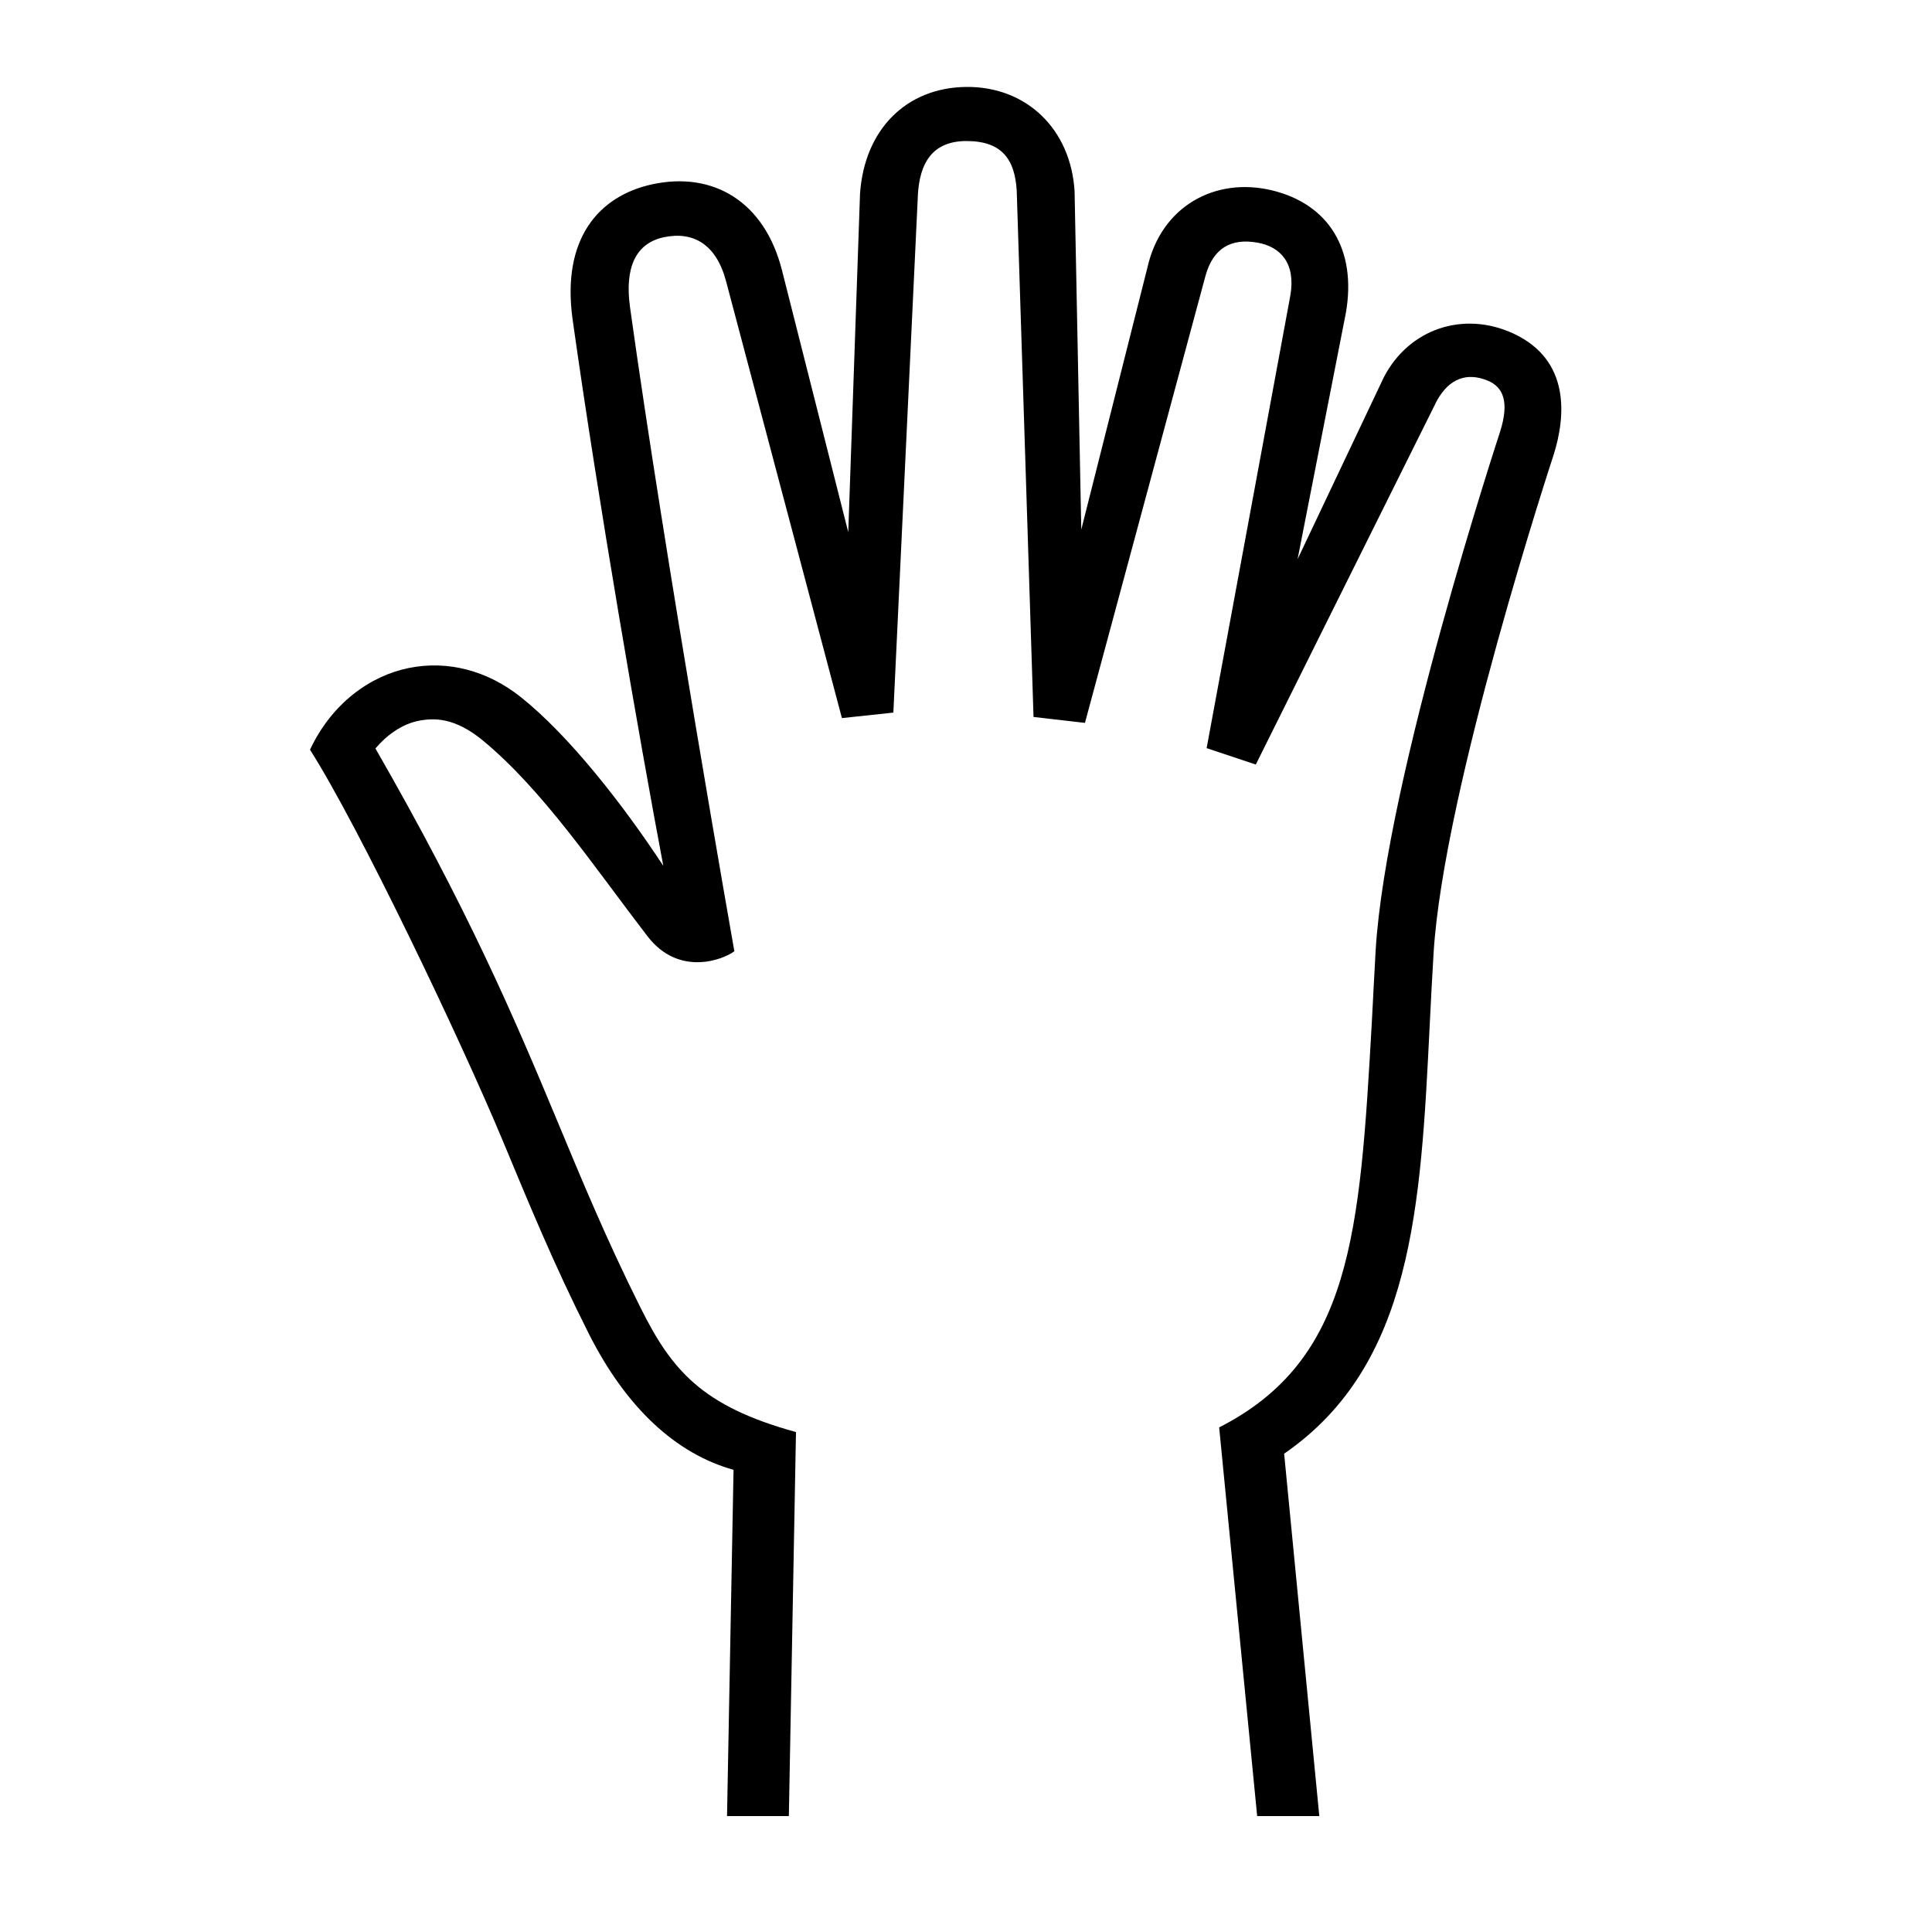
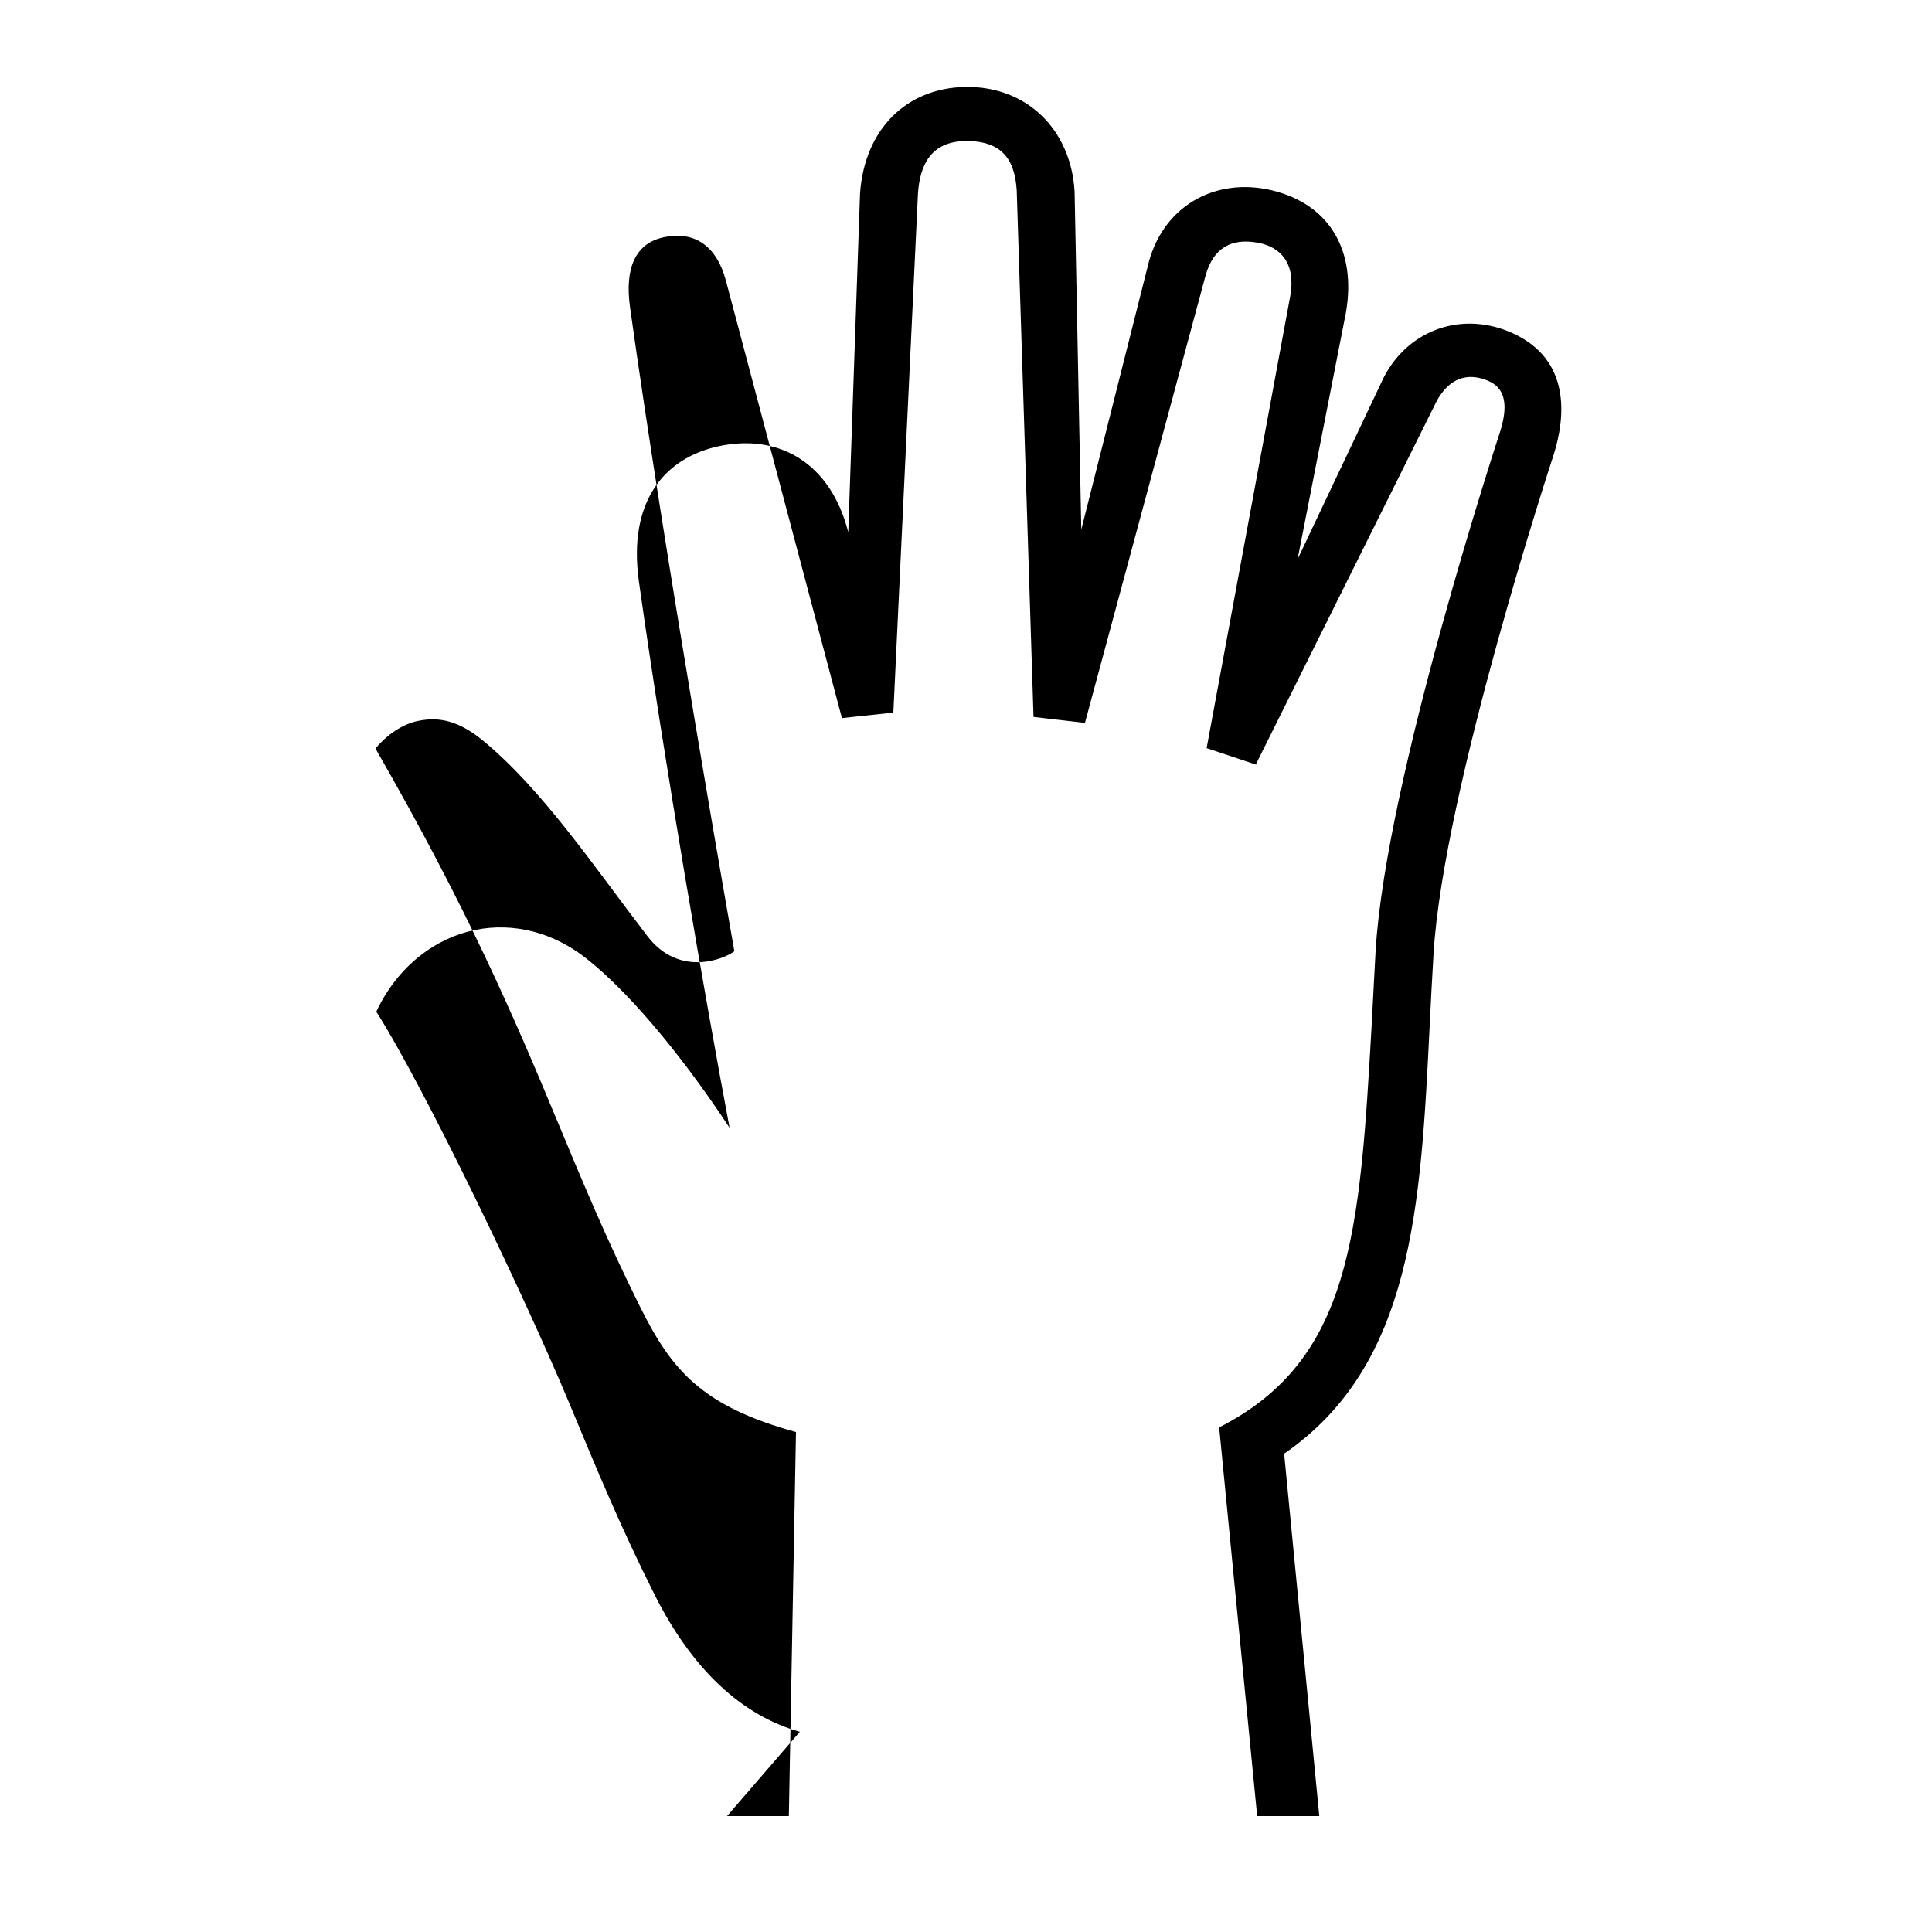
<svg xmlns="http://www.w3.org/2000/svg" id="icon" viewBox="0 0 1000 1000">
-   <path d="M783.4,172.67c-25.88-12-54.11-2.49-67.13,22.6l-44.64,94.16,25-127.52c5.66-32.57-8.75-56.29-38.35-63.41-29.34-7-57.19,8.23-64.35,39.88L559.67,274.09,556.2,99c-1.93-32.3-25.13-54.5-56.45-54-30.87.51-52.3,22.17-54.6,55.18l-6.09,175.29L404.75,139.88c-9-35.54-35.61-51.33-67.22-44.47-27.52,6-47,28.05-41.14,70,13.24,94.18,34.5,216.89,46.93,282.75-20.68-31.48-48.64-67.35-73.73-87.33-17.3-13.79-37.91-19.14-58-15.08-19.74,4-39.77,18.06-51.13,42.3,25.11,39.39,77.57,149.11,99.92,202.75,13.48,32.33,26,63,44.3,99.36,19.44,38.56,45.16,62.28,75,70.62L376.31,940h32L412,741.23C363.1,727.8,347.58,709,331.51,676.8c-17.76-35.56-30.2-65.71-43.48-97.58-22-52.83-45.76-108.41-93.71-191.82,5.7-6.75,13.59-12.54,22.17-14.27,8-1.61,18.81-1.92,33.41,10.13,31,25.57,57.58,65.32,85.2,101.3,16.37,21.32,39.53,12,45,7.81,0,0-35.84-202.81-54-333.34-2.82-20.27,2.74-33.19,17.68-36.27s26.89,3.53,32,22.7l60,226.23,26.62-2.85,12.74-268.76C476.15,85.58,481.7,73,500.25,73s25,9.73,26,25.55l8.7,272.54,26.62,3.07L624,142.62c4-14.28,13.34-19.49,27-17,11.79,2.13,19.73,10.61,16.89,27.28L624.55,387.23,650,395.72l93.78-188.43c6.45-11.5,15.59-14.66,26.21-10.3,8.07,3.31,11.33,10.94,6.48,26.39,0,0-59.09,179.45-64.43,268.45-.77,12.84-1.31,25.42-2,37.58-6.2,109.27-10.42,174.45-79,209.41L650.71,940h32.16l-18.2-187.57C731.28,706.49,735.34,624.86,740,530.9c.6-12.08,1.23-24.59,2-37.27,5.1-85.11,62.23-258.43,62.23-258.43C810.26,215.91,813.09,186.48,783.4,172.67Z" />
+   <path d="M783.4,172.67c-25.88-12-54.11-2.49-67.13,22.6l-44.64,94.16,25-127.52c5.66-32.57-8.75-56.29-38.35-63.41-29.34-7-57.19,8.23-64.35,39.88L559.67,274.09,556.2,99c-1.93-32.3-25.13-54.5-56.45-54-30.87.51-52.3,22.17-54.6,55.18l-6.09,175.29c-9-35.54-35.61-51.33-67.22-44.47-27.52,6-47,28.05-41.14,70,13.24,94.18,34.5,216.89,46.93,282.75-20.68-31.48-48.64-67.35-73.73-87.33-17.3-13.79-37.91-19.14-58-15.08-19.74,4-39.77,18.06-51.13,42.3,25.11,39.39,77.57,149.11,99.92,202.75,13.48,32.33,26,63,44.3,99.36,19.44,38.56,45.16,62.28,75,70.62L376.31,940h32L412,741.23C363.1,727.8,347.58,709,331.51,676.8c-17.76-35.56-30.2-65.71-43.48-97.58-22-52.83-45.76-108.41-93.71-191.82,5.7-6.75,13.59-12.54,22.17-14.27,8-1.61,18.81-1.92,33.41,10.13,31,25.57,57.58,65.32,85.2,101.3,16.37,21.32,39.53,12,45,7.81,0,0-35.84-202.81-54-333.34-2.82-20.27,2.74-33.19,17.68-36.27s26.89,3.53,32,22.7l60,226.23,26.62-2.85,12.74-268.76C476.15,85.58,481.7,73,500.25,73s25,9.73,26,25.55l8.7,272.54,26.62,3.07L624,142.62c4-14.28,13.34-19.49,27-17,11.79,2.13,19.73,10.61,16.89,27.28L624.55,387.23,650,395.72l93.78-188.43c6.45-11.5,15.59-14.66,26.21-10.3,8.07,3.31,11.33,10.94,6.48,26.39,0,0-59.09,179.45-64.43,268.45-.77,12.84-1.31,25.42-2,37.58-6.2,109.27-10.42,174.45-79,209.41L650.71,940h32.16l-18.2-187.57C731.28,706.49,735.34,624.86,740,530.9c.6-12.08,1.23-24.59,2-37.27,5.1-85.11,62.23-258.43,62.23-258.43C810.26,215.91,813.09,186.48,783.4,172.67Z" />
</svg>